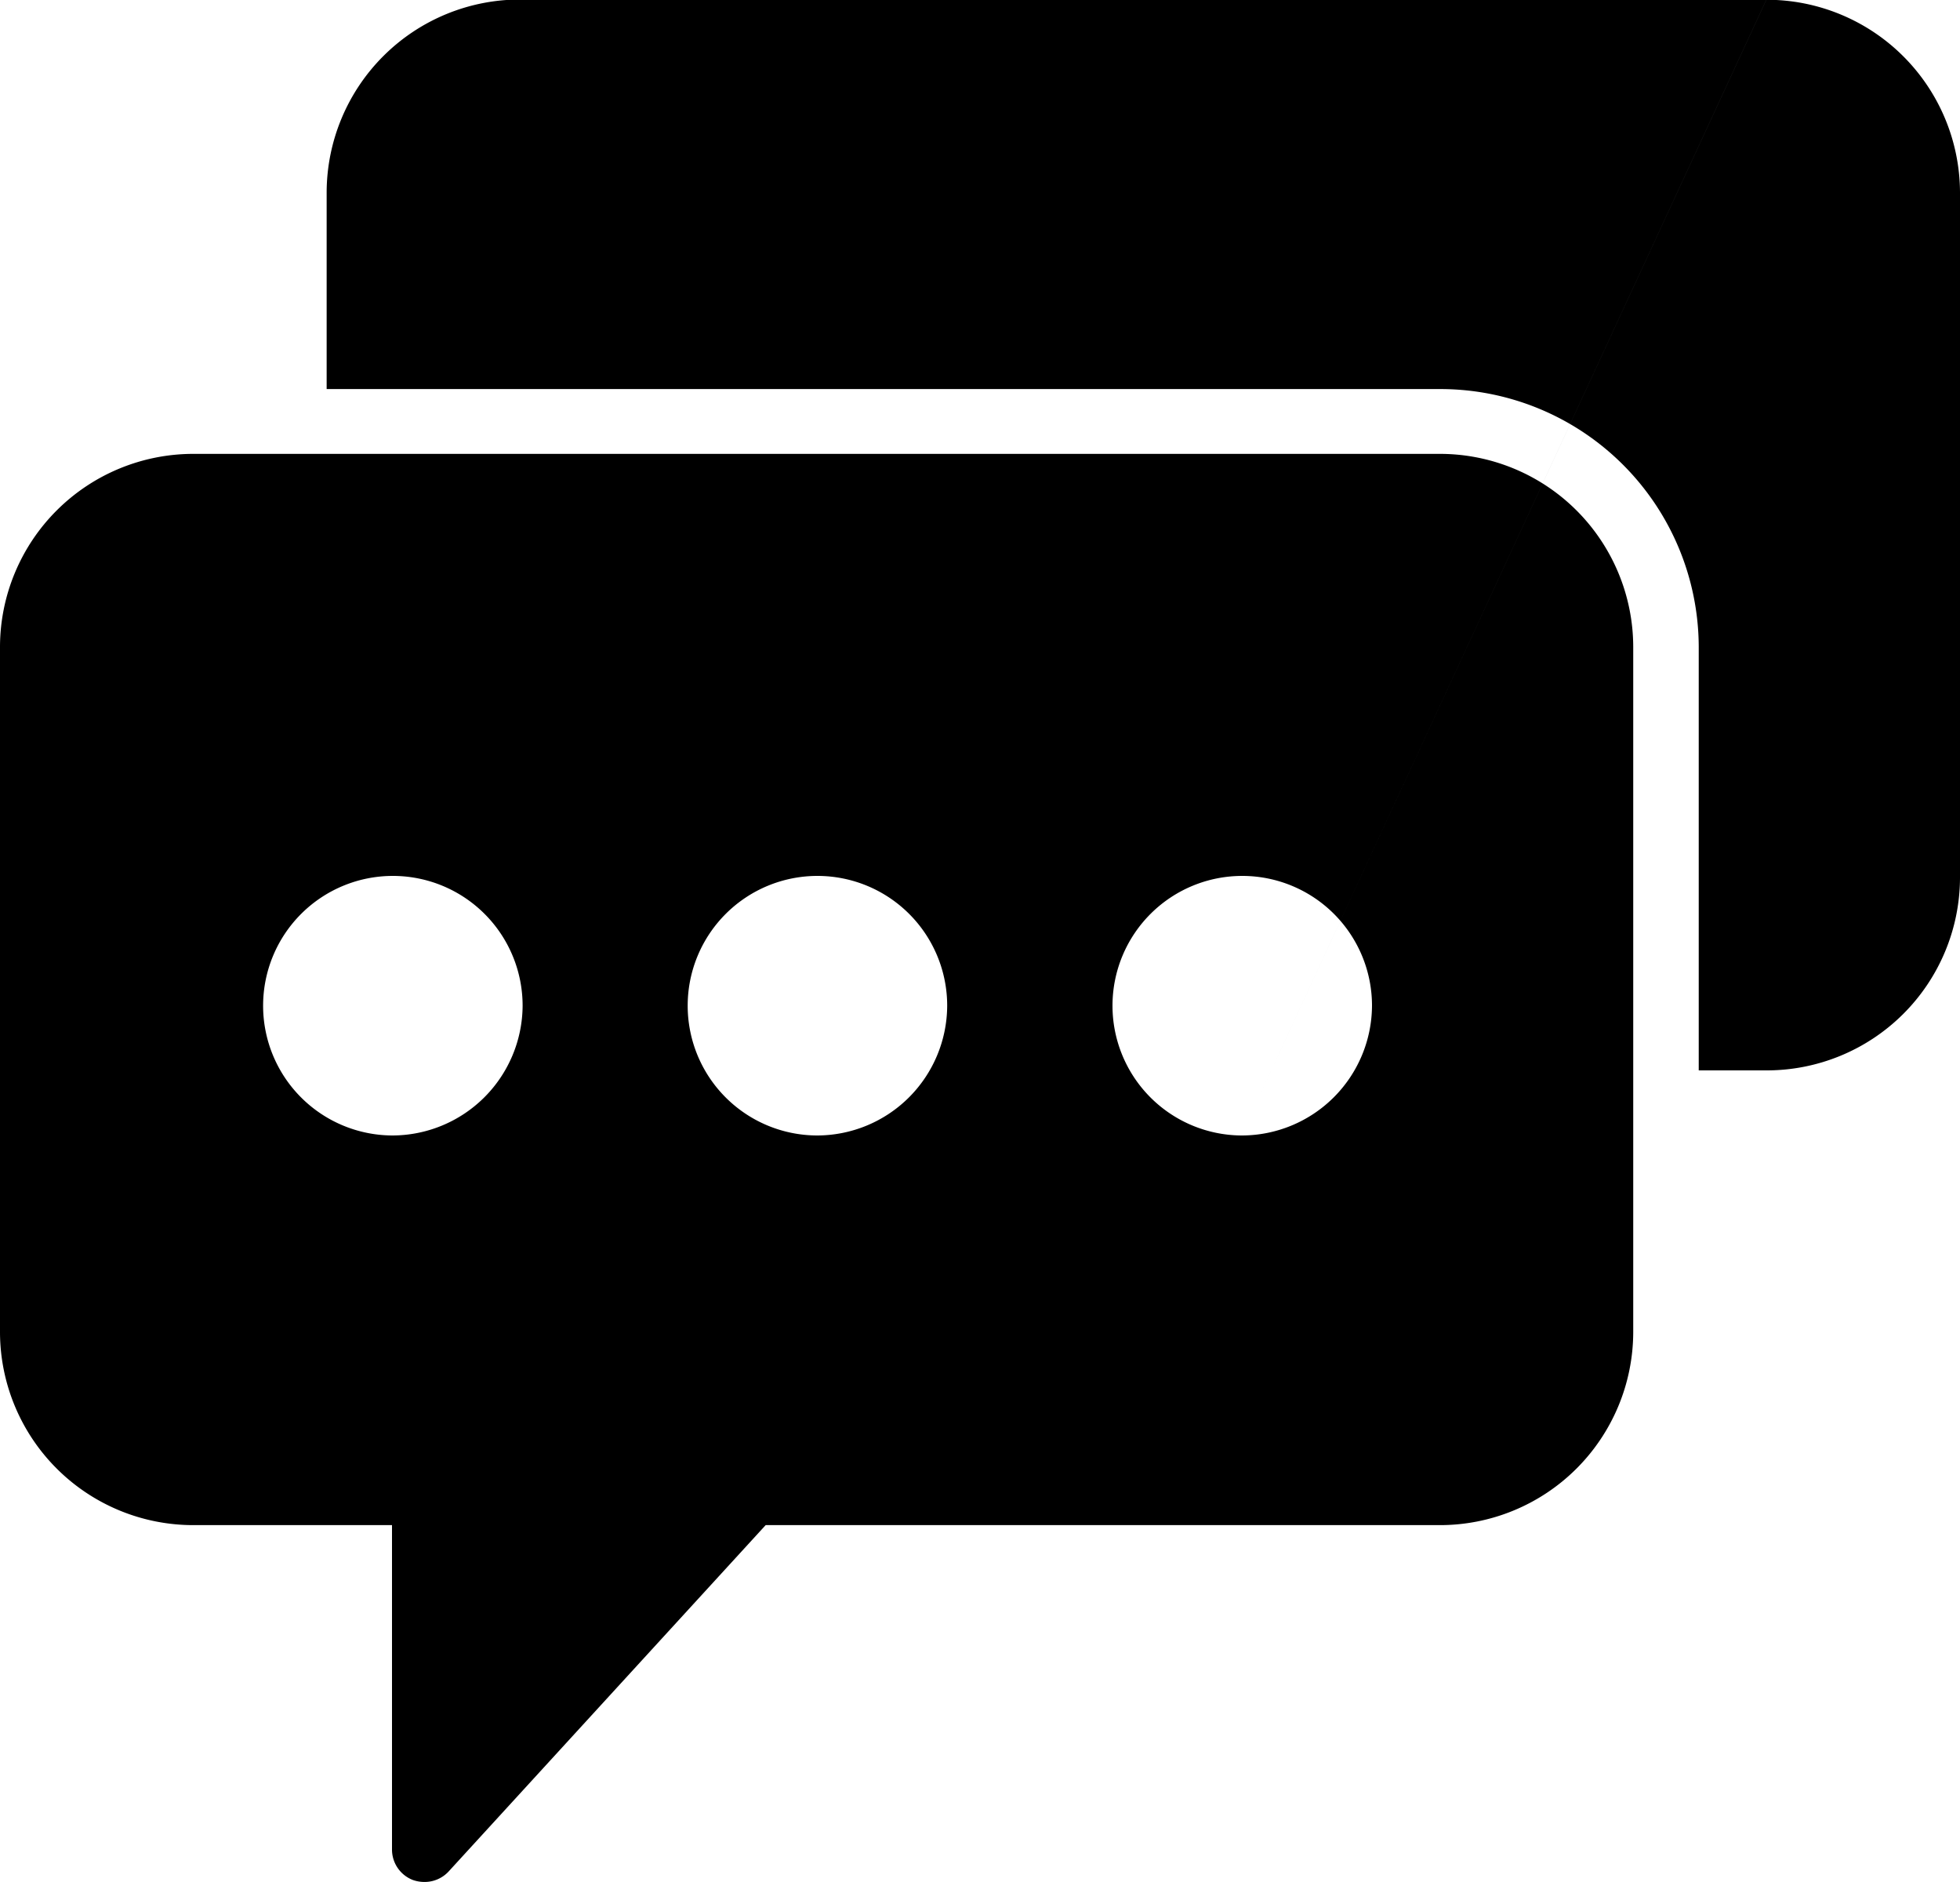
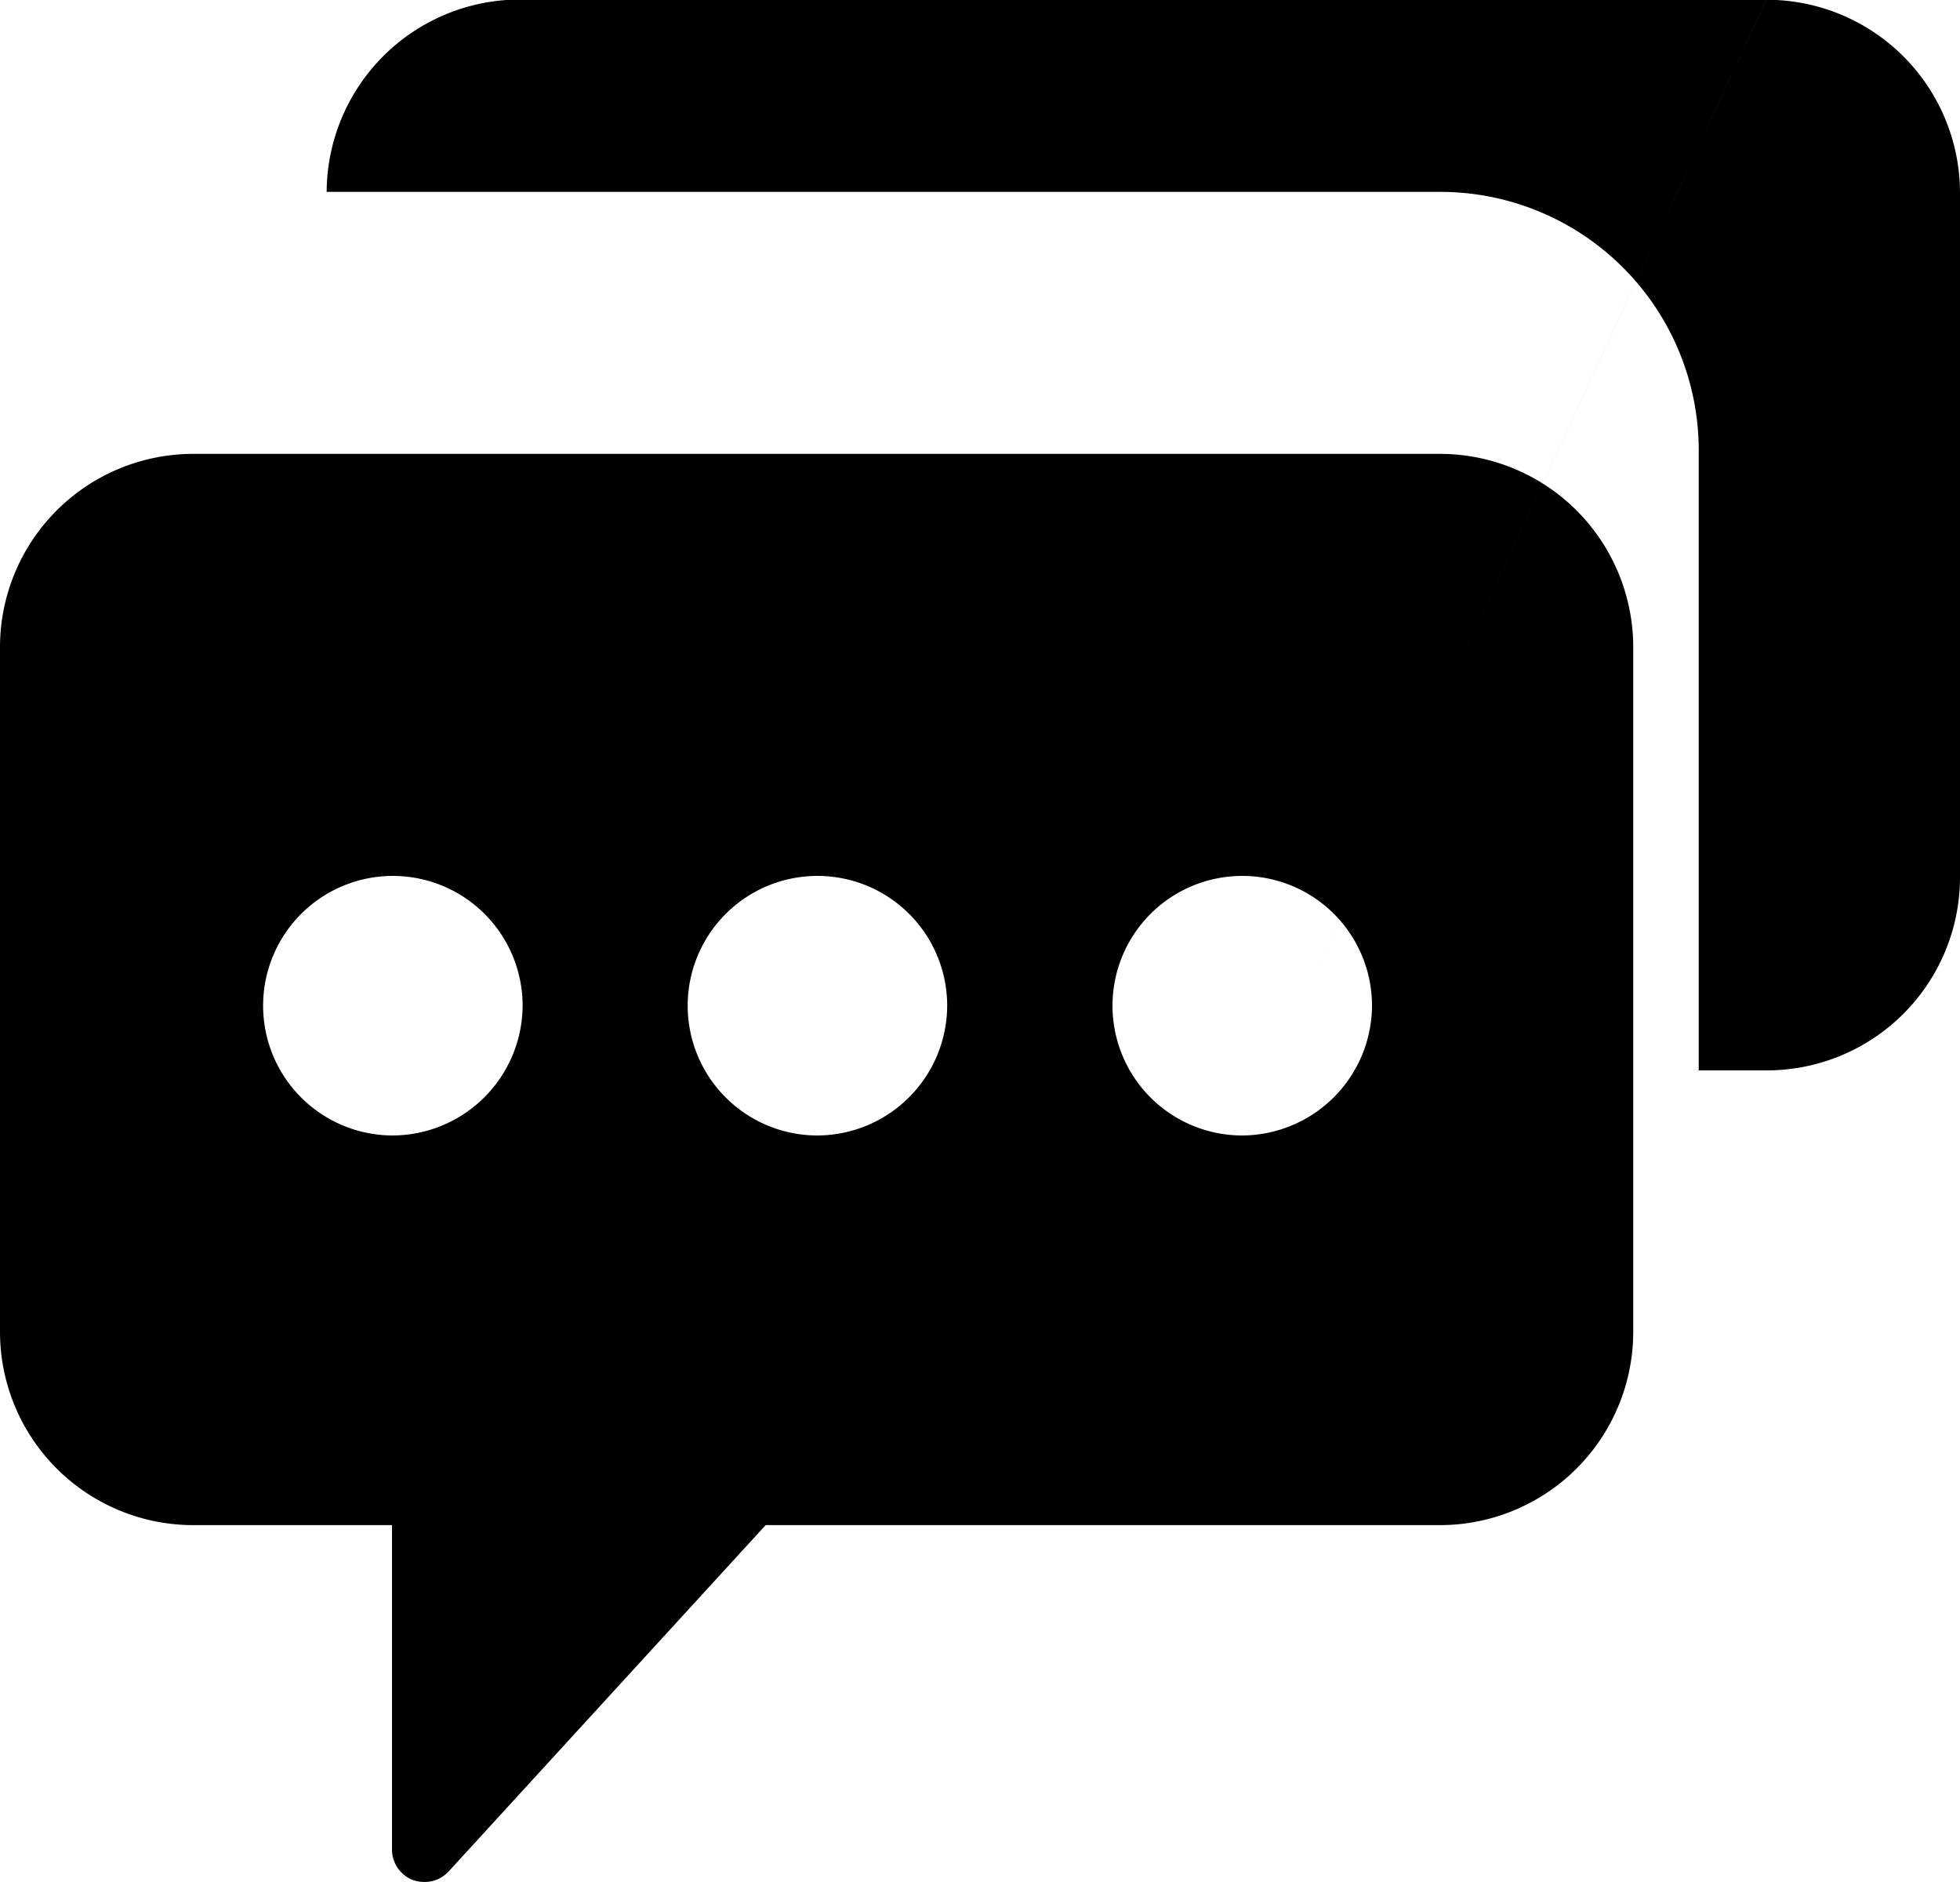
<svg xmlns="http://www.w3.org/2000/svg" width="50" height="48">
-   <path data-name="Фигура 32" d="M36.727 11.576H4.939A4.932 4.932 0 000 16.487v17.5a4.932 4.932 0 004.939 4.911H10v8.278a.832.832 0 00.528.771.879.879 0 00.3.052.833.833 0 00.619-.27l8.085-8.831h17.192a4.932 4.932 0 004.94-4.911v-17.5a4.932 4.932 0 00-4.94-4.911zM10 28.96a3.31 3.31 0 113.332-3.31A3.328 3.328 0 0110 28.96zm10.831 0a3.31 3.31 0 113.332-3.31 3.323 3.323 0 01-3.332 3.31zm10.831 0A3.31 3.31 0 1135 25.65a3.326 3.326 0 01-3.338 3.31zm0 0l13.4-28.972H13.273a4.931 4.931 0 00-4.94 4.906v5.029h28.394a6.593 6.593 0 016.608 6.564V27.3h1.725A4.929 4.929 0 0050 22.4V4.9a4.931 4.931 0 00-4.94-4.906zm0 0" fill-rule="evenodd" />
+   <path data-name="Фигура 32" d="M36.727 11.576H4.939A4.932 4.932 0 000 16.487v17.5a4.932 4.932 0 004.939 4.911H10v8.278a.832.832 0 00.528.771.879.879 0 00.3.052.833.833 0 00.619-.27l8.085-8.831h17.192a4.932 4.932 0 004.94-4.911v-17.5a4.932 4.932 0 00-4.94-4.911zM10 28.96a3.31 3.31 0 113.332-3.31A3.328 3.328 0 0110 28.96zm10.831 0a3.31 3.31 0 113.332-3.31 3.323 3.323 0 01-3.332 3.31zm10.831 0A3.31 3.31 0 1135 25.65a3.326 3.326 0 01-3.338 3.31zm0 0l13.4-28.972H13.273a4.931 4.931 0 00-4.94 4.906h28.394a6.593 6.593 0 016.608 6.564V27.3h1.725A4.929 4.929 0 0050 22.4V4.9a4.931 4.931 0 00-4.94-4.906zm0 0" fill-rule="evenodd" />
</svg>